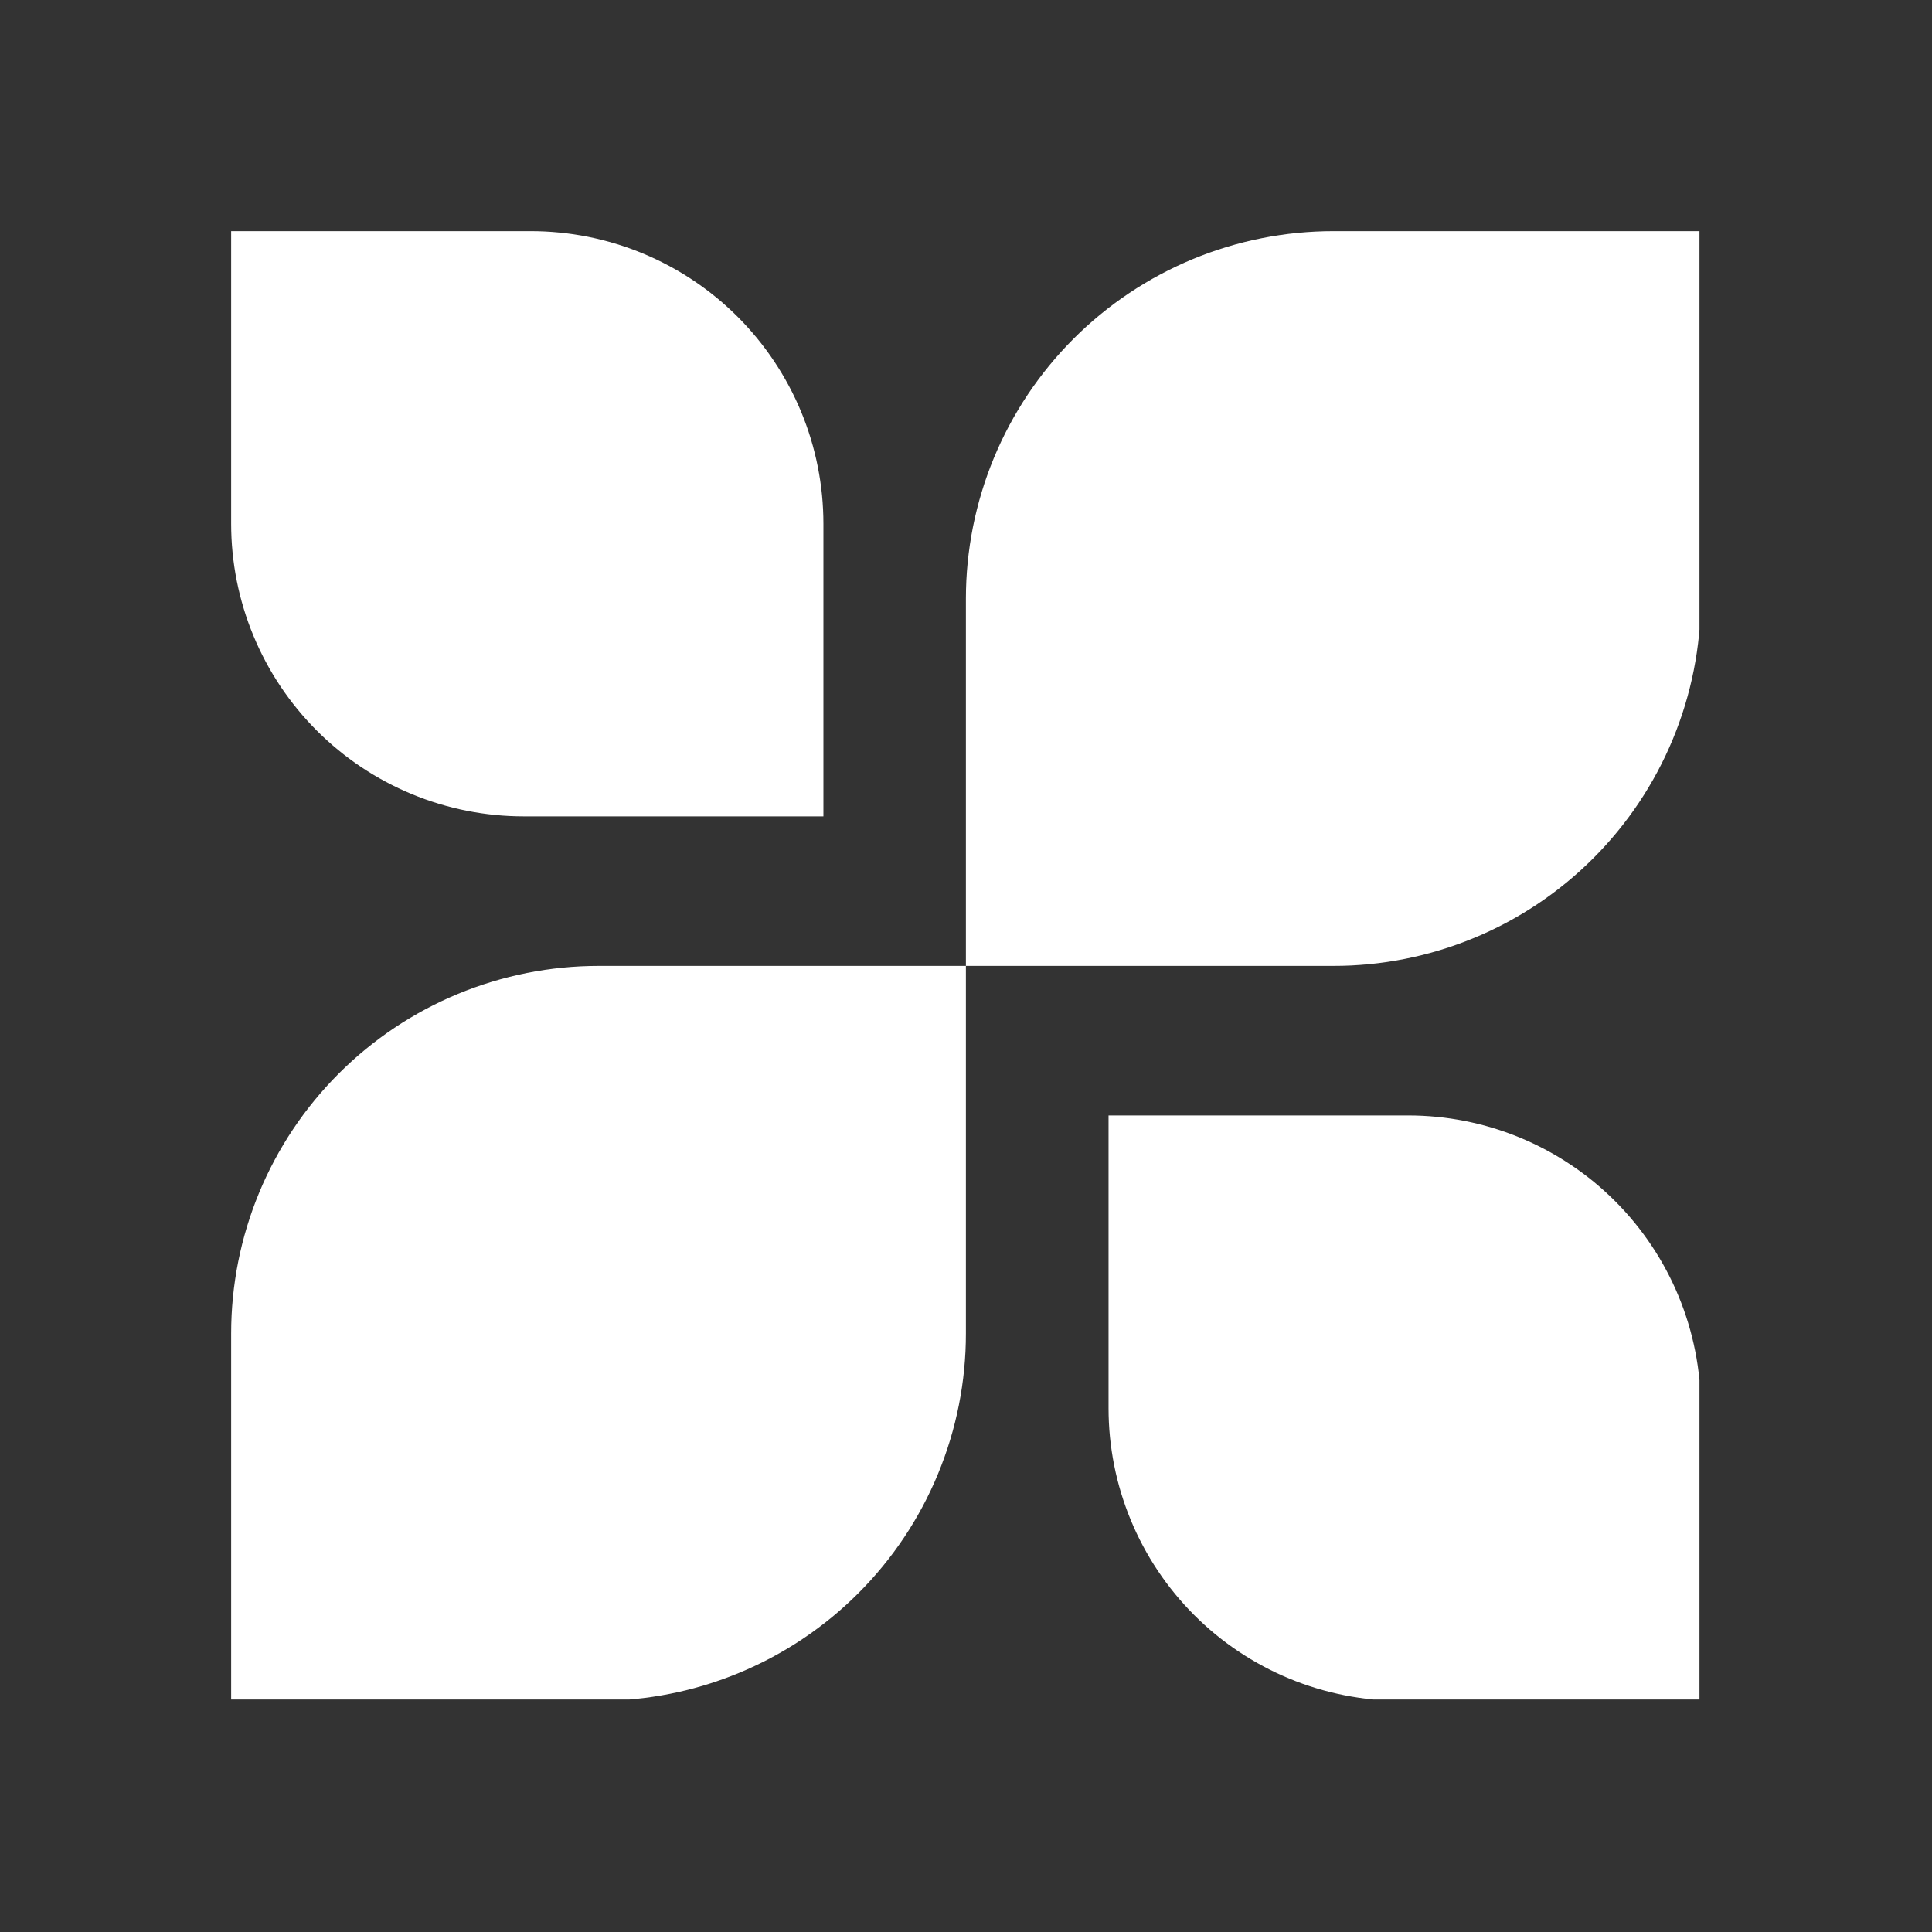
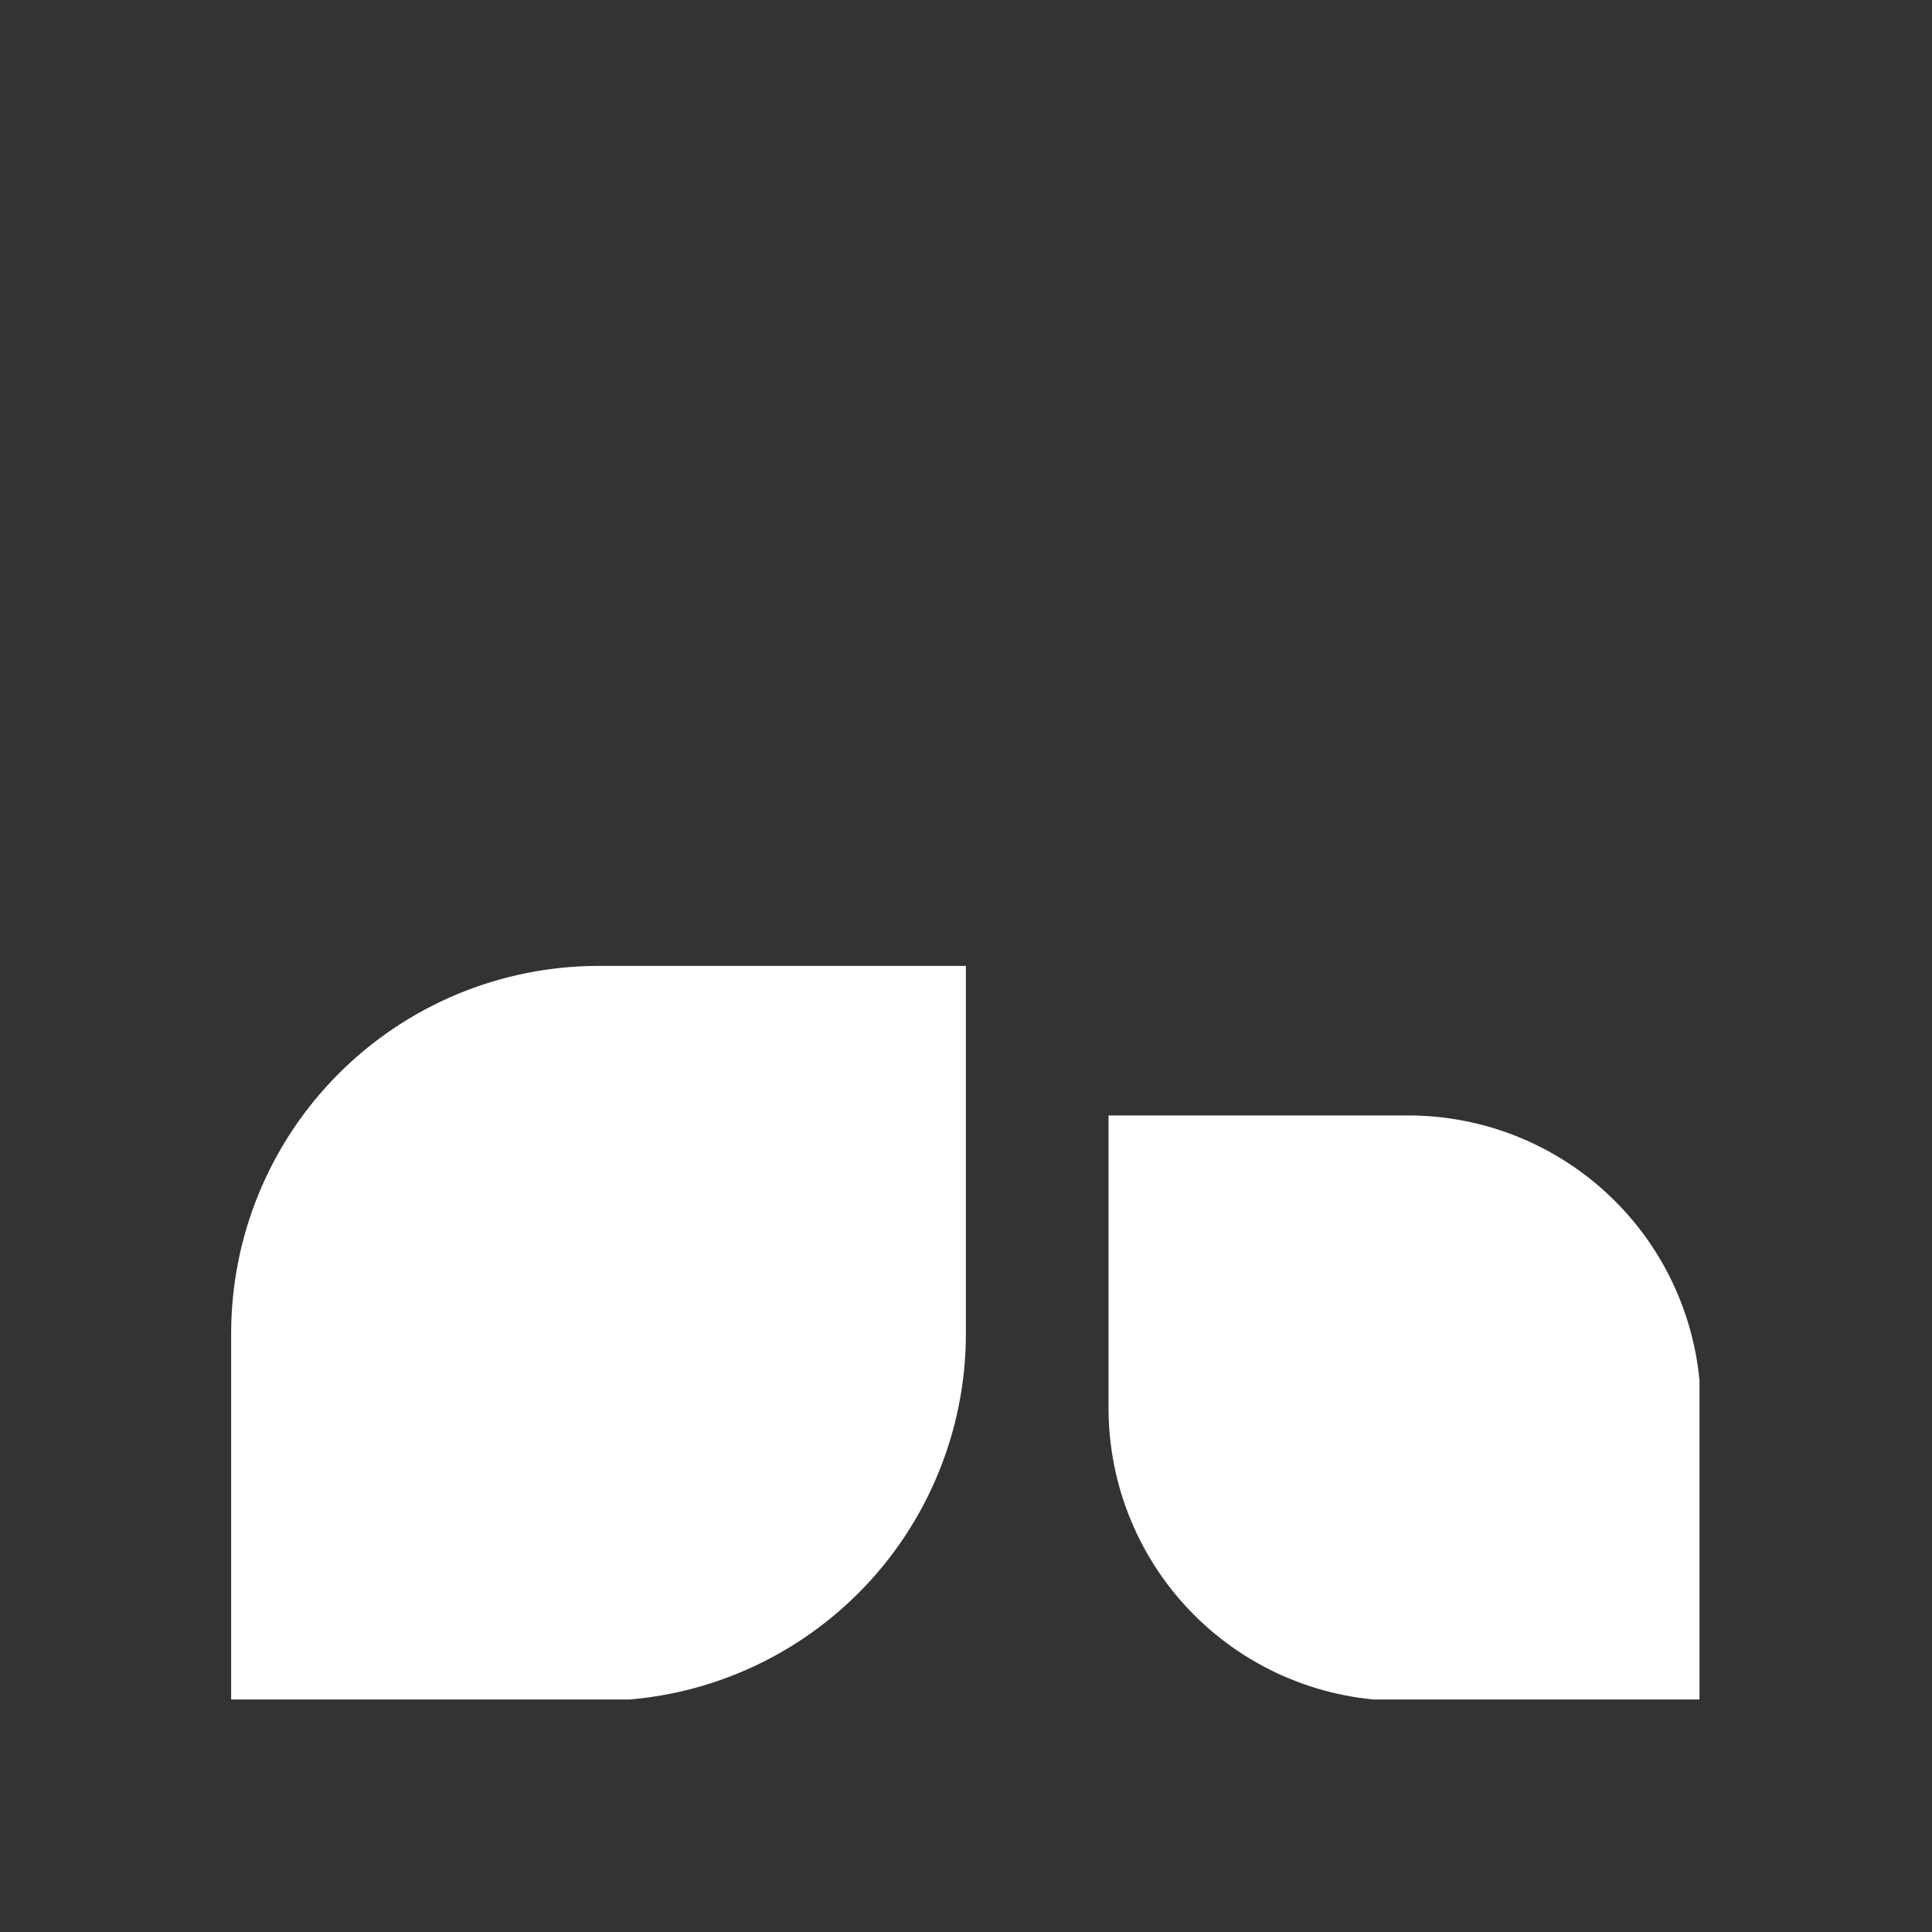
<svg xmlns="http://www.w3.org/2000/svg" width="500" zoomAndPan="magnify" viewBox="0 0 375 375" height="500" preserveAspectRatio="xMidYMid meet" version="1.2">
  <rect x="0" y="0" width="375" height="375" fill="#333333" stroke="none" />
  <defs>
    <clipPath id="01c529b60e">
      <path d="M 44.867 187 L 188 187 L 188 329.867 L 44.867 329.867 Z M 44.867 187 " />
    </clipPath>
    <clipPath id="9ffe15447e">
      <path d="M 187 44.867 L 329.867 44.867 L 329.867 188 L 187 188 Z M 187 44.867 " />
    </clipPath>
    <clipPath id="50d6c37bc2">
      <path d="M 215 216 L 329.867 216 L 329.867 329.867 L 215 329.867 Z M 215 216 " />
    </clipPath>
    <clipPath id="afbb31f195">
      <path d="M 44.867 44.867 L 160 44.867 L 160 159 L 44.867 159 Z M 44.867 44.867 " />
    </clipPath>
  </defs>
  <g id="81e33e95dd">
    <g clip-rule="nonzero" clip-path="url(#01c529b60e)">
      <path style=" stroke:none;fill-rule:evenodd;fill:#ffffff;fill-opacity:1;" d="M 116.188 187.48 L 187.48 187.48 L 187.48 258.805 C 187.48 259.969 187.453 261.137 187.398 262.301 C 187.34 263.469 187.254 264.633 187.141 265.793 C 187.027 266.953 186.883 268.113 186.715 269.266 C 186.543 270.422 186.344 271.57 186.117 272.715 C 185.891 273.859 185.633 275 185.352 276.133 C 185.066 277.262 184.758 278.387 184.418 279.504 C 184.078 280.621 183.715 281.73 183.32 282.828 C 182.93 283.926 182.508 285.016 182.062 286.094 C 181.617 287.172 181.145 288.238 180.645 289.293 C 180.148 290.352 179.621 291.391 179.074 292.422 C 178.523 293.449 177.949 294.465 177.348 295.469 C 176.75 296.469 176.125 297.453 175.477 298.426 C 174.828 299.395 174.156 300.352 173.461 301.289 C 172.766 302.227 172.051 303.145 171.309 304.047 C 170.57 304.949 169.809 305.832 169.023 306.699 C 168.238 307.562 167.434 308.406 166.609 309.234 C 165.785 310.059 164.941 310.863 164.074 311.648 C 163.211 312.43 162.328 313.195 161.426 313.934 C 160.523 314.676 159.605 315.391 158.668 316.086 C 157.73 316.781 156.777 317.457 155.805 318.105 C 154.836 318.754 153.848 319.375 152.848 319.977 C 151.848 320.578 150.832 321.152 149.805 321.703 C 148.773 322.254 147.73 322.777 146.676 323.277 C 145.621 323.777 144.555 324.25 143.477 324.695 C 142.398 325.141 141.312 325.562 140.211 325.953 C 139.113 326.348 138.004 326.715 136.887 327.055 C 135.773 327.391 134.648 327.703 133.516 327.988 C 132.383 328.27 131.246 328.527 130.102 328.754 C 128.957 328.98 127.805 329.18 126.652 329.352 C 125.496 329.523 124.34 329.668 123.18 329.781 C 122.016 329.895 120.852 329.98 119.688 330.039 C 118.523 330.098 117.355 330.125 116.188 330.125 L 44.867 330.125 L 44.867 258.805 C 44.867 257.637 44.895 256.469 44.953 255.305 C 45.012 254.137 45.098 252.973 45.211 251.812 C 45.324 250.652 45.469 249.492 45.641 248.34 C 45.809 247.184 46.008 246.035 46.238 244.891 C 46.465 243.746 46.719 242.605 47.004 241.473 C 47.289 240.34 47.598 239.215 47.938 238.102 C 48.277 236.984 48.645 235.875 49.035 234.777 C 49.43 233.676 49.848 232.59 50.297 231.508 C 50.742 230.43 51.215 229.363 51.715 228.309 C 52.215 227.254 52.738 226.211 53.289 225.184 C 53.84 224.152 54.414 223.137 55.016 222.137 C 55.613 221.137 56.238 220.148 56.887 219.18 C 57.535 218.207 58.207 217.254 58.902 216.316 C 59.598 215.379 60.316 214.461 61.055 213.559 C 61.797 212.656 62.559 211.773 63.344 210.906 C 64.125 210.043 64.93 209.195 65.758 208.371 C 66.582 207.547 67.426 206.742 68.293 205.957 C 69.156 205.172 70.039 204.41 70.941 203.672 C 71.844 202.93 72.766 202.211 73.703 201.516 C 74.641 200.82 75.594 200.148 76.562 199.5 C 77.535 198.852 78.52 198.23 79.523 197.629 C 80.523 197.027 81.539 196.453 82.566 195.902 C 83.598 195.352 84.641 194.828 85.695 194.328 C 86.75 193.832 87.816 193.359 88.895 192.91 C 89.973 192.465 91.062 192.043 92.16 191.652 C 93.262 191.258 94.367 190.891 95.484 190.555 C 96.602 190.215 97.727 189.902 98.859 189.621 C 99.992 189.336 101.129 189.078 102.273 188.852 C 103.418 188.625 104.57 188.426 105.723 188.254 C 106.879 188.082 108.035 187.941 109.199 187.824 C 110.359 187.711 111.523 187.625 112.688 187.566 C 113.855 187.512 115.02 187.48 116.188 187.48 Z M 116.188 187.48 " />
    </g>
    <g clip-rule="nonzero" clip-path="url(#9ffe15447e)">
-       <path style=" stroke:none;fill-rule:evenodd;fill:#ffffff;fill-opacity:1;" d="M 258.805 44.867 L 330.125 44.867 L 330.125 116.188 C 330.125 117.355 330.098 118.523 330.039 119.688 C 329.98 120.852 329.895 122.016 329.781 123.18 C 329.668 124.34 329.523 125.496 329.352 126.652 C 329.18 127.805 328.98 128.957 328.754 130.102 C 328.527 131.246 328.27 132.383 327.988 133.516 C 327.703 134.648 327.391 135.773 327.055 136.887 C 326.715 138.004 326.348 139.113 325.953 140.211 C 325.562 141.312 325.141 142.398 324.695 143.477 C 324.25 144.555 323.777 145.621 323.277 146.676 C 322.777 147.73 322.254 148.773 321.703 149.805 C 321.152 150.832 320.578 151.848 319.977 152.848 C 319.375 153.848 318.754 154.836 318.105 155.805 C 317.457 156.777 316.785 157.73 316.086 158.668 C 315.391 159.605 314.676 160.523 313.934 161.426 C 313.195 162.328 312.43 163.211 311.648 164.074 C 310.863 164.941 310.059 165.785 309.234 166.609 C 308.406 167.434 307.562 168.238 306.699 169.023 C 305.832 169.809 304.949 170.57 304.047 171.309 C 303.145 172.051 302.227 172.766 301.289 173.461 C 300.352 174.156 299.395 174.828 298.426 175.477 C 297.453 176.125 296.469 176.75 295.469 177.348 C 294.465 177.949 293.449 178.523 292.422 179.074 C 291.391 179.621 290.352 180.148 289.293 180.645 C 288.238 181.145 287.172 181.617 286.094 182.062 C 285.016 182.508 283.926 182.93 282.828 183.32 C 281.73 183.715 280.621 184.078 279.504 184.418 C 278.387 184.758 277.262 185.066 276.133 185.352 C 275 185.633 273.859 185.891 272.715 186.117 C 271.57 186.344 270.422 186.543 269.266 186.715 C 268.113 186.883 266.953 187.027 265.793 187.141 C 264.633 187.254 263.469 187.34 262.301 187.398 C 261.137 187.453 259.969 187.48 258.805 187.48 L 187.48 187.48 L 187.48 116.188 C 187.48 115.02 187.512 113.855 187.566 112.688 C 187.625 111.523 187.711 110.359 187.824 109.199 C 187.941 108.035 188.082 106.879 188.254 105.723 C 188.426 104.57 188.625 103.418 188.852 102.273 C 189.078 101.129 189.336 99.992 189.621 98.859 C 189.902 97.727 190.215 96.602 190.555 95.484 C 190.891 94.367 191.258 93.258 191.652 92.16 C 192.043 91.062 192.465 89.973 192.91 88.895 C 193.359 87.816 193.832 86.75 194.328 85.695 C 194.828 84.641 195.352 83.598 195.902 82.566 C 196.453 81.539 197.027 80.523 197.629 79.523 C 198.23 78.52 198.852 77.535 199.5 76.562 C 200.148 75.594 200.82 74.641 201.516 73.703 C 202.211 72.766 202.93 71.844 203.672 70.941 C 204.41 70.039 205.172 69.156 205.957 68.293 C 206.742 67.426 207.547 66.582 208.371 65.758 C 209.195 64.93 210.043 64.125 210.906 63.344 C 211.773 62.559 212.656 61.797 213.559 61.055 C 214.461 60.316 215.379 59.598 216.316 58.902 C 217.254 58.207 218.207 57.535 219.18 56.887 C 220.148 56.238 221.137 55.613 222.137 55.016 C 223.137 54.414 224.152 53.84 225.184 53.289 C 226.211 52.738 227.254 52.215 228.309 51.715 C 229.363 51.215 230.43 50.742 231.508 50.297 C 232.59 49.848 233.676 49.43 234.777 49.035 C 235.875 48.645 236.984 48.277 238.102 47.938 C 239.215 47.598 240.34 47.289 241.473 47.004 C 242.605 46.719 243.746 46.465 244.891 46.238 C 246.035 46.008 247.184 45.809 248.34 45.641 C 249.492 45.469 250.652 45.324 251.812 45.211 C 252.973 45.098 254.137 45.012 255.305 44.953 C 256.469 44.895 257.637 44.867 258.805 44.867 Z M 258.805 44.867 " />
-     </g>
+       </g>
    <g clip-rule="nonzero" clip-path="url(#50d6c37bc2)">
      <path style=" stroke:none;fill-rule:evenodd;fill:#ffffff;fill-opacity:1;" d="M 330.125 273.301 L 330.125 330.125 L 271.965 330.125 C 270.102 330.125 268.246 330.035 266.395 329.852 C 264.543 329.668 262.703 329.395 260.879 329.031 C 259.055 328.668 257.254 328.219 255.473 327.676 C 253.691 327.137 251.941 326.512 250.223 325.797 C 248.504 325.086 246.824 324.293 245.184 323.414 C 243.543 322.535 241.949 321.582 240.402 320.547 C 238.855 319.512 237.363 318.406 235.922 317.227 C 234.484 316.043 233.109 314.797 231.793 313.48 C 230.477 312.164 229.23 310.785 228.051 309.348 C 226.871 307.91 225.762 306.418 224.73 304.867 C 223.695 303.32 222.742 301.727 221.867 300.086 C 220.988 298.445 220.195 296.766 219.484 295.043 C 218.773 293.324 218.148 291.574 217.605 289.793 C 217.066 288.016 216.617 286.211 216.254 284.387 C 215.895 282.562 215.621 280.723 215.438 278.871 C 215.258 277.02 215.168 275.164 215.168 273.301 L 215.168 216.508 L 273.301 216.508 C 275.164 216.504 277.02 216.598 278.871 216.777 C 280.723 216.961 282.562 217.23 284.387 217.594 C 286.211 217.957 288.016 218.406 289.793 218.945 C 291.574 219.484 293.324 220.109 295.043 220.82 C 296.766 221.535 298.445 222.328 300.086 223.203 C 301.727 224.082 303.32 225.035 304.867 226.07 C 306.418 227.102 307.91 228.207 309.348 229.387 C 310.785 230.57 312.164 231.816 313.48 233.133 C 314.797 234.445 316.043 235.824 317.227 237.262 C 318.406 238.699 319.512 240.191 320.547 241.738 C 321.582 243.285 322.535 244.879 323.414 246.52 C 324.293 248.16 325.086 249.84 325.797 251.562 C 326.512 253.281 327.137 255.031 327.676 256.809 C 328.219 258.59 328.668 260.395 329.031 262.219 C 329.395 264.043 329.668 265.883 329.852 267.734 C 330.035 269.586 330.125 271.441 330.125 273.301 Z M 330.125 273.301 " />
    </g>
    <g clip-rule="nonzero" clip-path="url(#afbb31f195)">
-       <path style=" stroke:none;fill-rule:evenodd;fill:#ffffff;fill-opacity:1;" d="M 159.824 101.66 L 159.824 158.457 L 101.66 158.457 C 99.801 158.457 97.945 158.367 96.094 158.184 C 94.242 158 92.406 157.727 90.582 157.367 C 88.758 157.004 86.957 156.551 85.176 156.012 C 83.395 155.473 81.645 154.844 79.926 154.133 C 78.207 153.422 76.531 152.629 74.891 151.75 C 73.25 150.875 71.656 149.918 70.109 148.887 C 68.562 147.852 67.07 146.746 65.633 145.566 C 64.195 144.387 62.816 143.137 61.5 141.82 C 60.188 140.508 58.938 139.129 57.758 137.691 C 56.578 136.254 55.473 134.762 54.438 133.215 C 53.406 131.668 52.449 130.074 51.574 128.434 C 50.695 126.793 49.902 125.113 49.191 123.395 C 48.477 121.68 47.852 119.93 47.312 118.148 C 46.773 116.367 46.32 114.566 45.957 112.742 C 45.594 110.918 45.324 109.078 45.141 107.23 C 44.957 105.379 44.867 103.523 44.867 101.66 L 44.867 44.867 L 103.027 44.867 C 104.887 44.867 106.742 44.957 108.594 45.141 C 110.445 45.324 112.285 45.594 114.109 45.957 C 115.934 46.32 117.734 46.773 119.516 47.312 C 121.293 47.852 123.043 48.477 124.762 49.191 C 126.48 49.902 128.16 50.695 129.801 51.574 C 131.441 52.449 133.035 53.406 134.582 54.438 C 136.129 55.473 137.621 56.578 139.059 57.758 C 140.496 58.938 141.871 60.188 143.188 61.5 C 144.504 62.816 145.75 64.195 146.93 65.633 C 148.109 67.07 149.219 68.562 150.25 70.109 C 151.285 71.656 152.238 73.25 153.117 74.891 C 153.992 76.531 154.789 78.207 155.5 79.926 C 156.211 81.645 156.836 83.395 157.379 85.176 C 157.918 86.957 158.367 88.758 158.73 90.582 C 159.094 92.406 159.367 94.242 159.551 96.094 C 159.73 97.945 159.824 99.801 159.824 101.66 Z M 159.824 101.66 " />
-     </g>
+       </g>
  </g>
</svg>